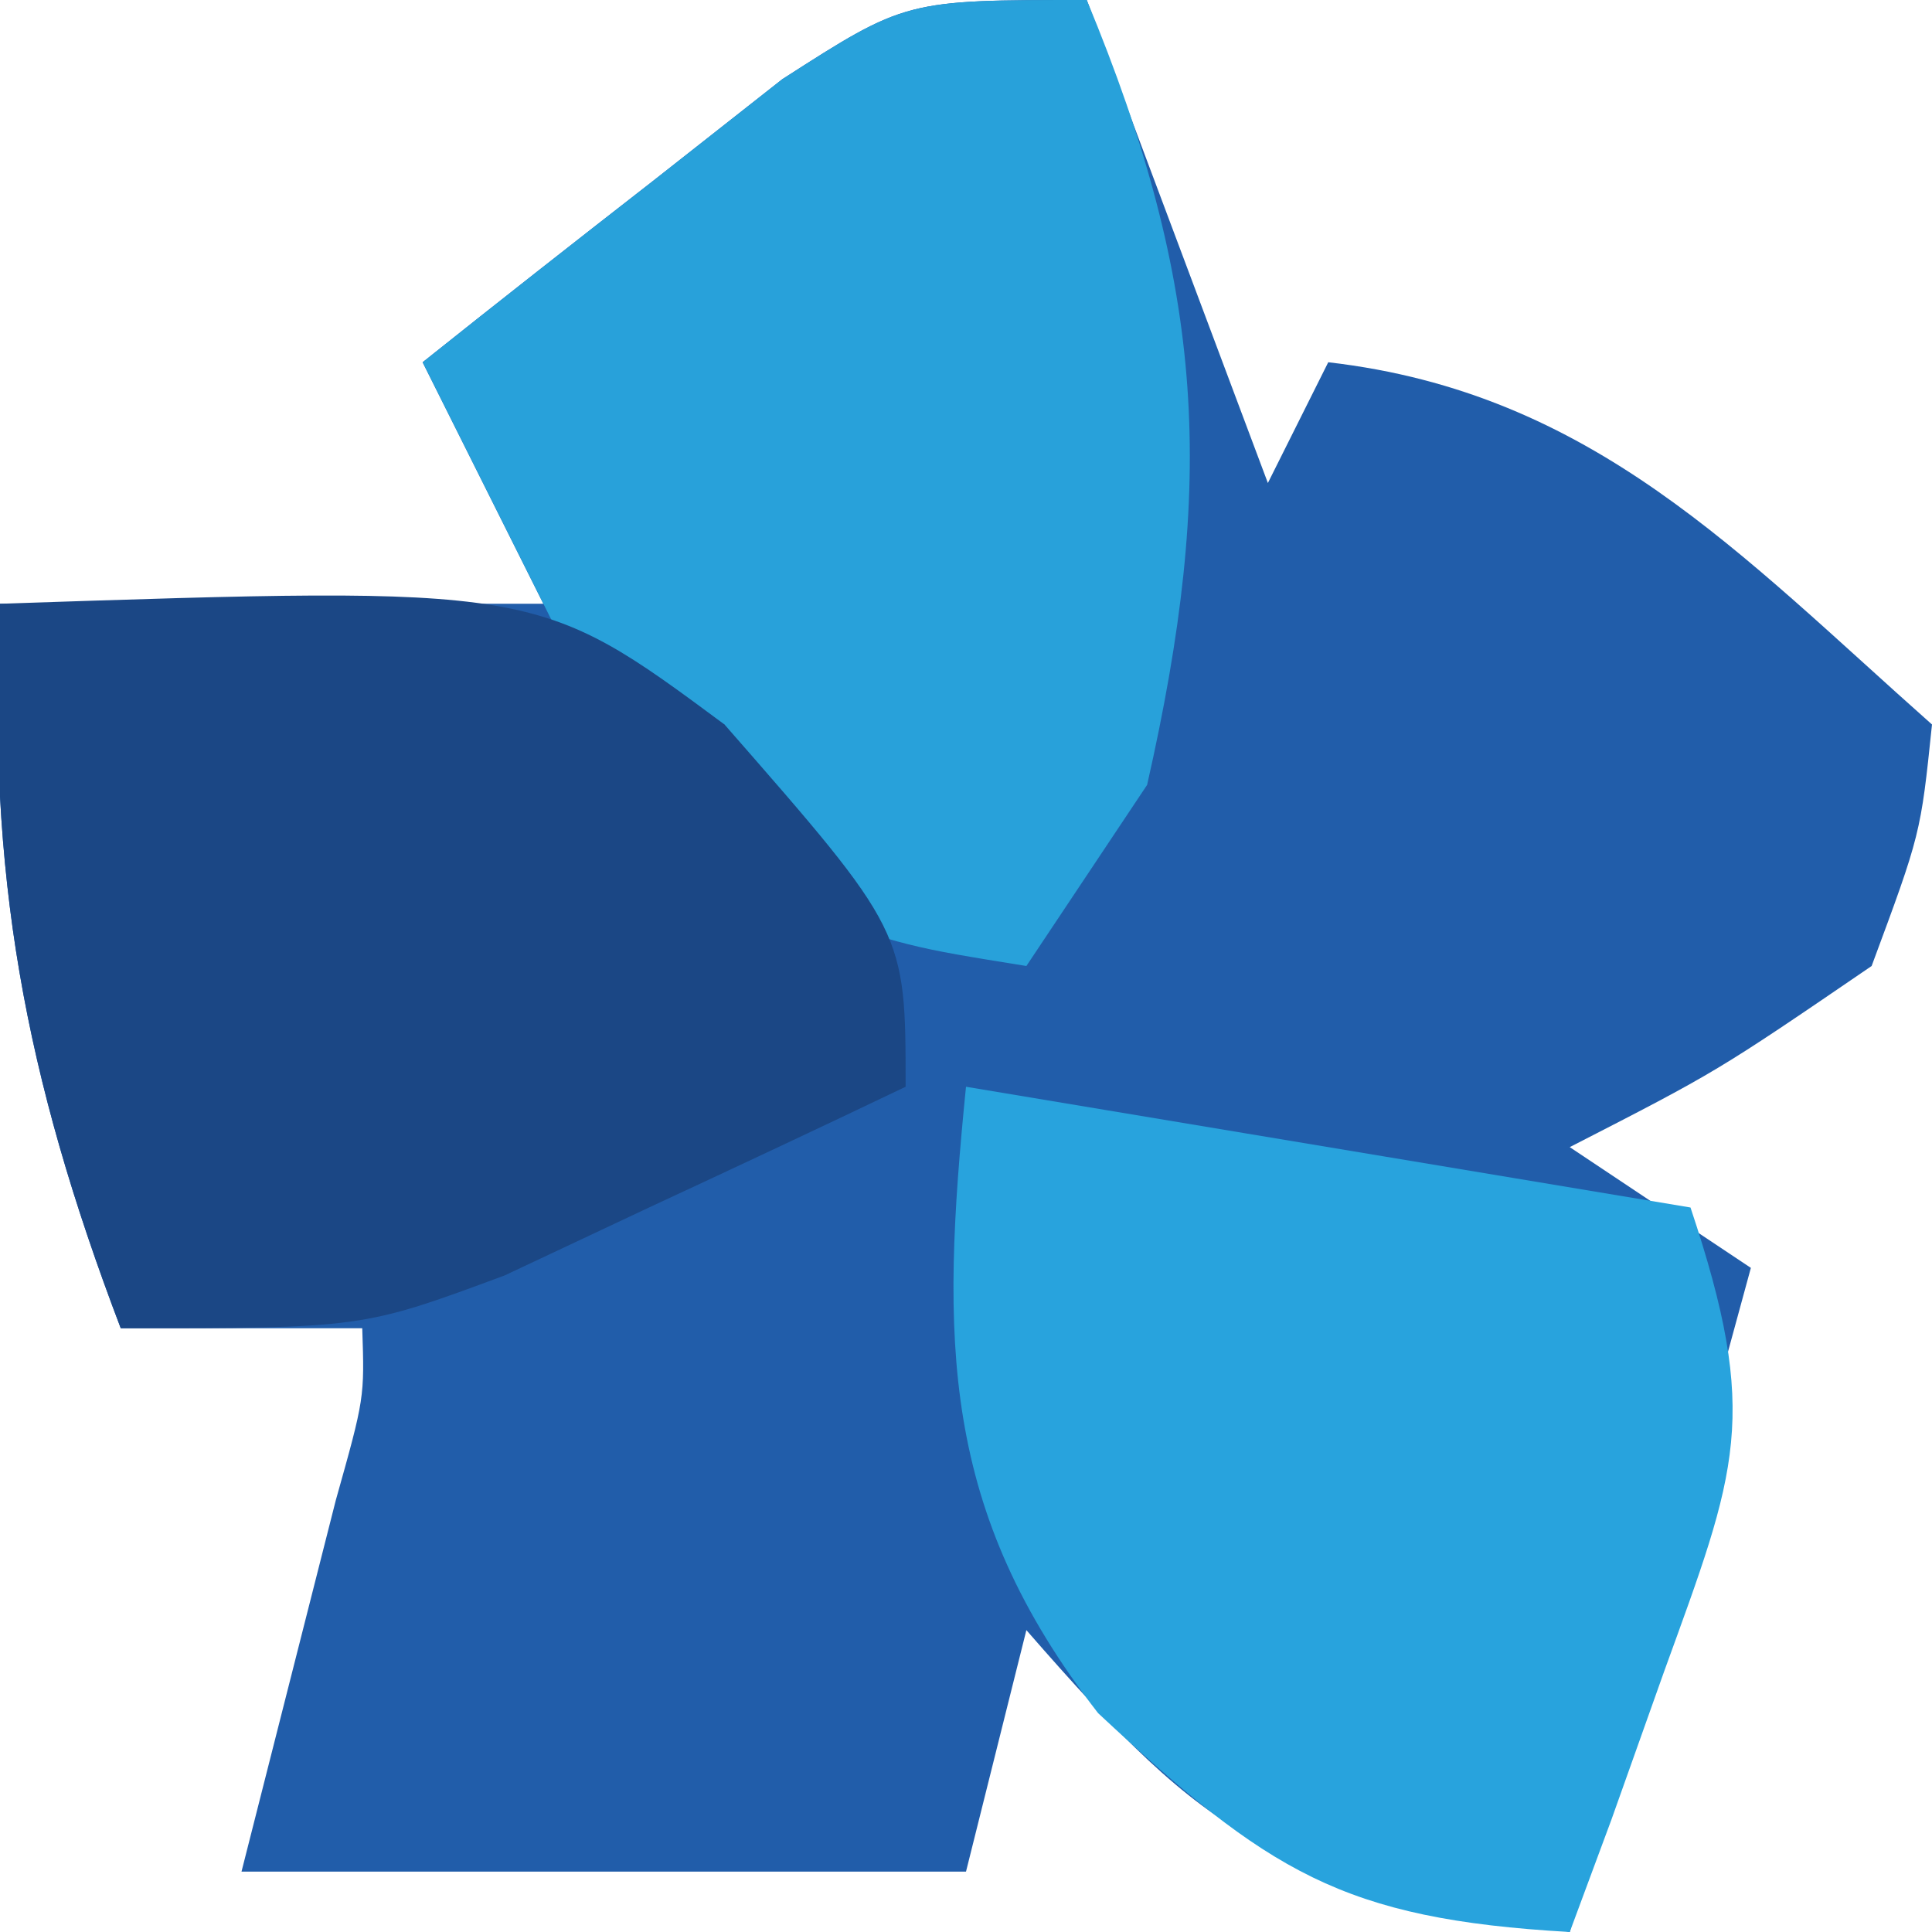
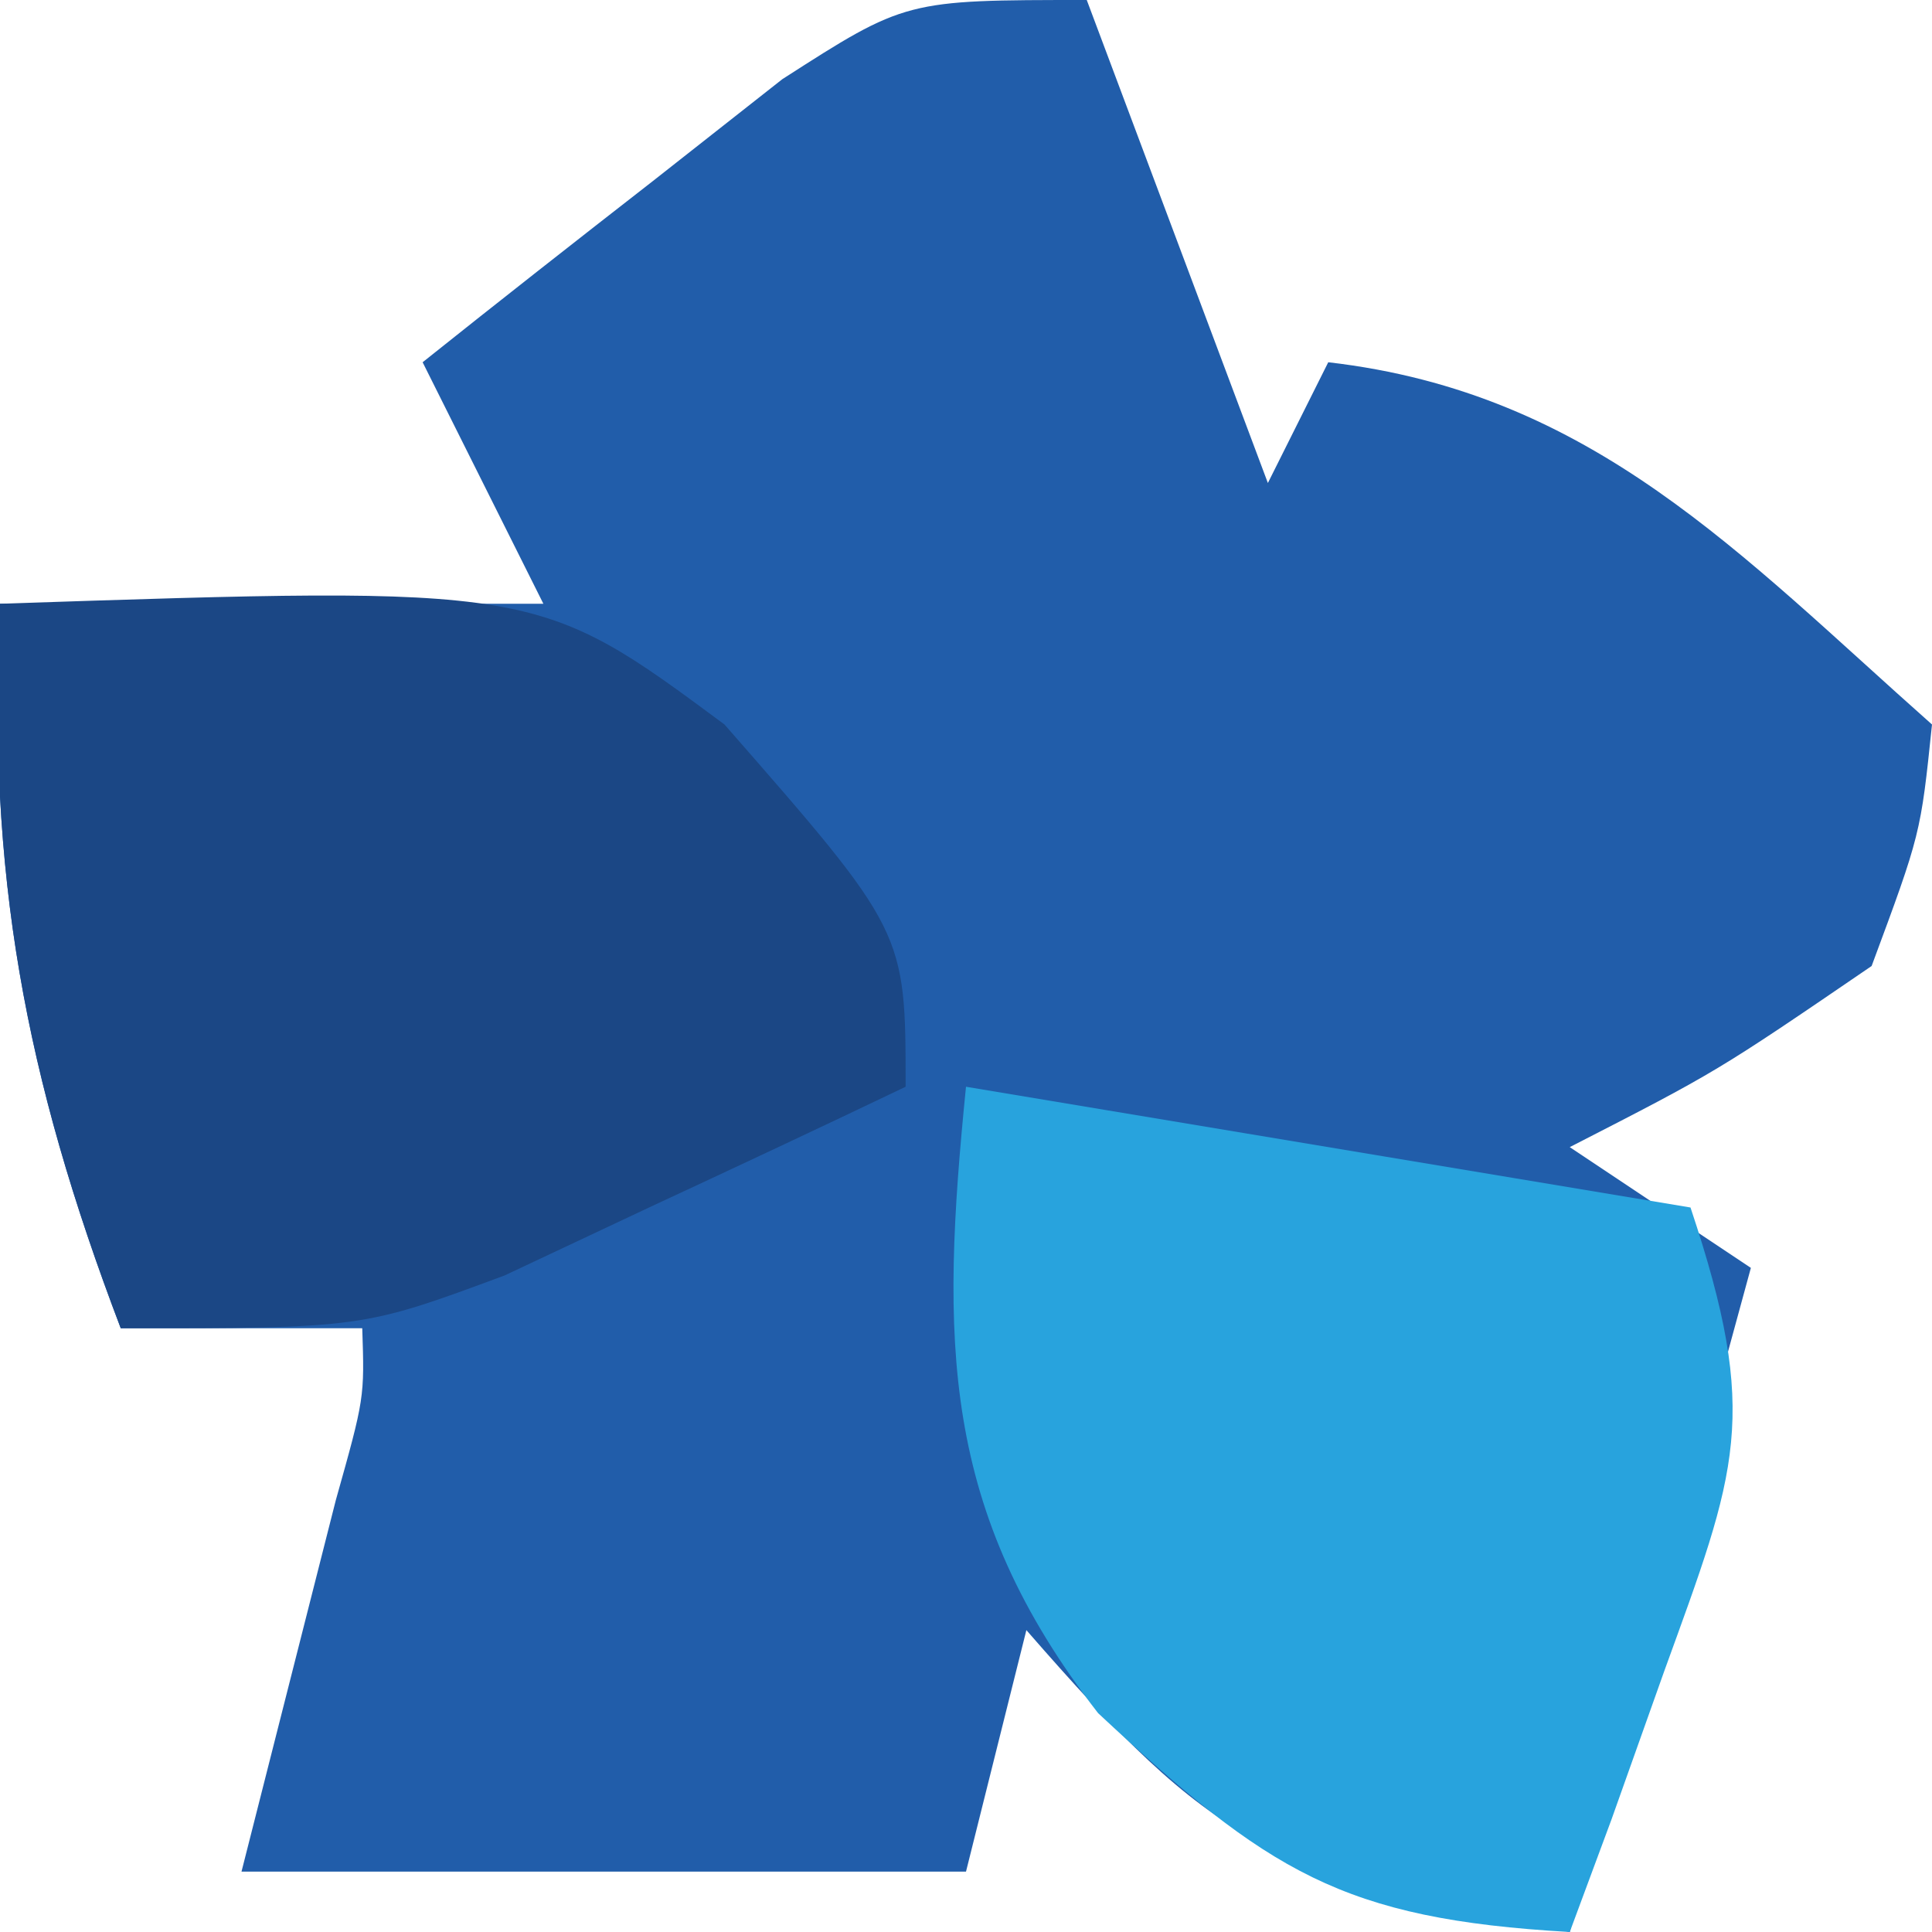
<svg xmlns="http://www.w3.org/2000/svg" version="1.1" width="32" height="32">
  <path d="M0 0 C0.99 2.64 1.98 5.28 3 8 C3.33 7.34 3.66 6.68 4 6 C8.379 6.505 10.817 9.178 14 12 C13.812 13.812 13.812 13.812 13 16 C10.438 17.75 10.438 17.75 8 19 C8.99 19.66 9.98 20.32 11 21 C10.01 24.63 9.02 28.26 8 32 C2.979 30.996 2.138 30.602 -1 27 C-1.33 28.32 -1.66 29.64 -2 31 C-5.96 31 -9.92 31 -14 31 C-13.479 28.949 -12.958 26.898 -12.438 24.848 C-11.962 23.154 -11.962 23.154 -12 22 C-13.32 22 -14.64 22 -16 22 C-17.591 17.823 -18.213 14.468 -18 10 C-15.03 10 -12.06 10 -9 10 C-9.66 8.68 -10.32 7.36 -11 6 C-9.736 4.991 -8.464 3.993 -7.188 3 C-6.48 2.443 -5.772 1.886 -5.043 1.312 C-3 0 -3 0 0 0 Z " fill="#215DAA" transform="translate(18,0)" />
-   <path d="M0 0 C1.972 4.757 2.137 7.978 1 13 C0.01 14.485 0.01 14.485 -1 16 C-2.938 15.688 -2.938 15.688 -5 15 C-5.33 14.01 -5.66 13.02 -6 12 C-6.66 12 -7.32 12 -8 12 C-8.99 10.02 -9.98 8.04 -11 6 C-9.736 4.991 -8.464 3.993 -7.188 3 C-6.48 2.443 -5.772 1.886 -5.043 1.312 C-3 0 -3 0 0 0 Z " fill="#28A1DA" transform="translate(18,0)" />
  <path d="M0 0 C8.9 -0.297 8.9 -0.297 12 2 C15 5.429 15 5.429 15 8 C13.588 8.676 12.17 9.34 10.75 10 C9.567 10.557 9.567 10.557 8.359 11.125 C6 12 6 12 2 12 C0.409 7.823 -0.213 4.468 0 0 Z " fill="#1B4785" transform="translate(0,10)" />
  <path d="M0 0 C5.94 0.99 5.94 0.99 12 2 C13.16 5.479 12.775 6.342 11.562 9.688 C11.275 10.496 10.988 11.304 10.691 12.137 C10.463 12.752 10.235 13.366 10 14 C6.232 13.785 5.003 13.003 2.188 10.375 C-0.423 7.014 -0.422 4.215 0 0 Z " fill="#28A3DD" transform="translate(16,18)" />
</svg>